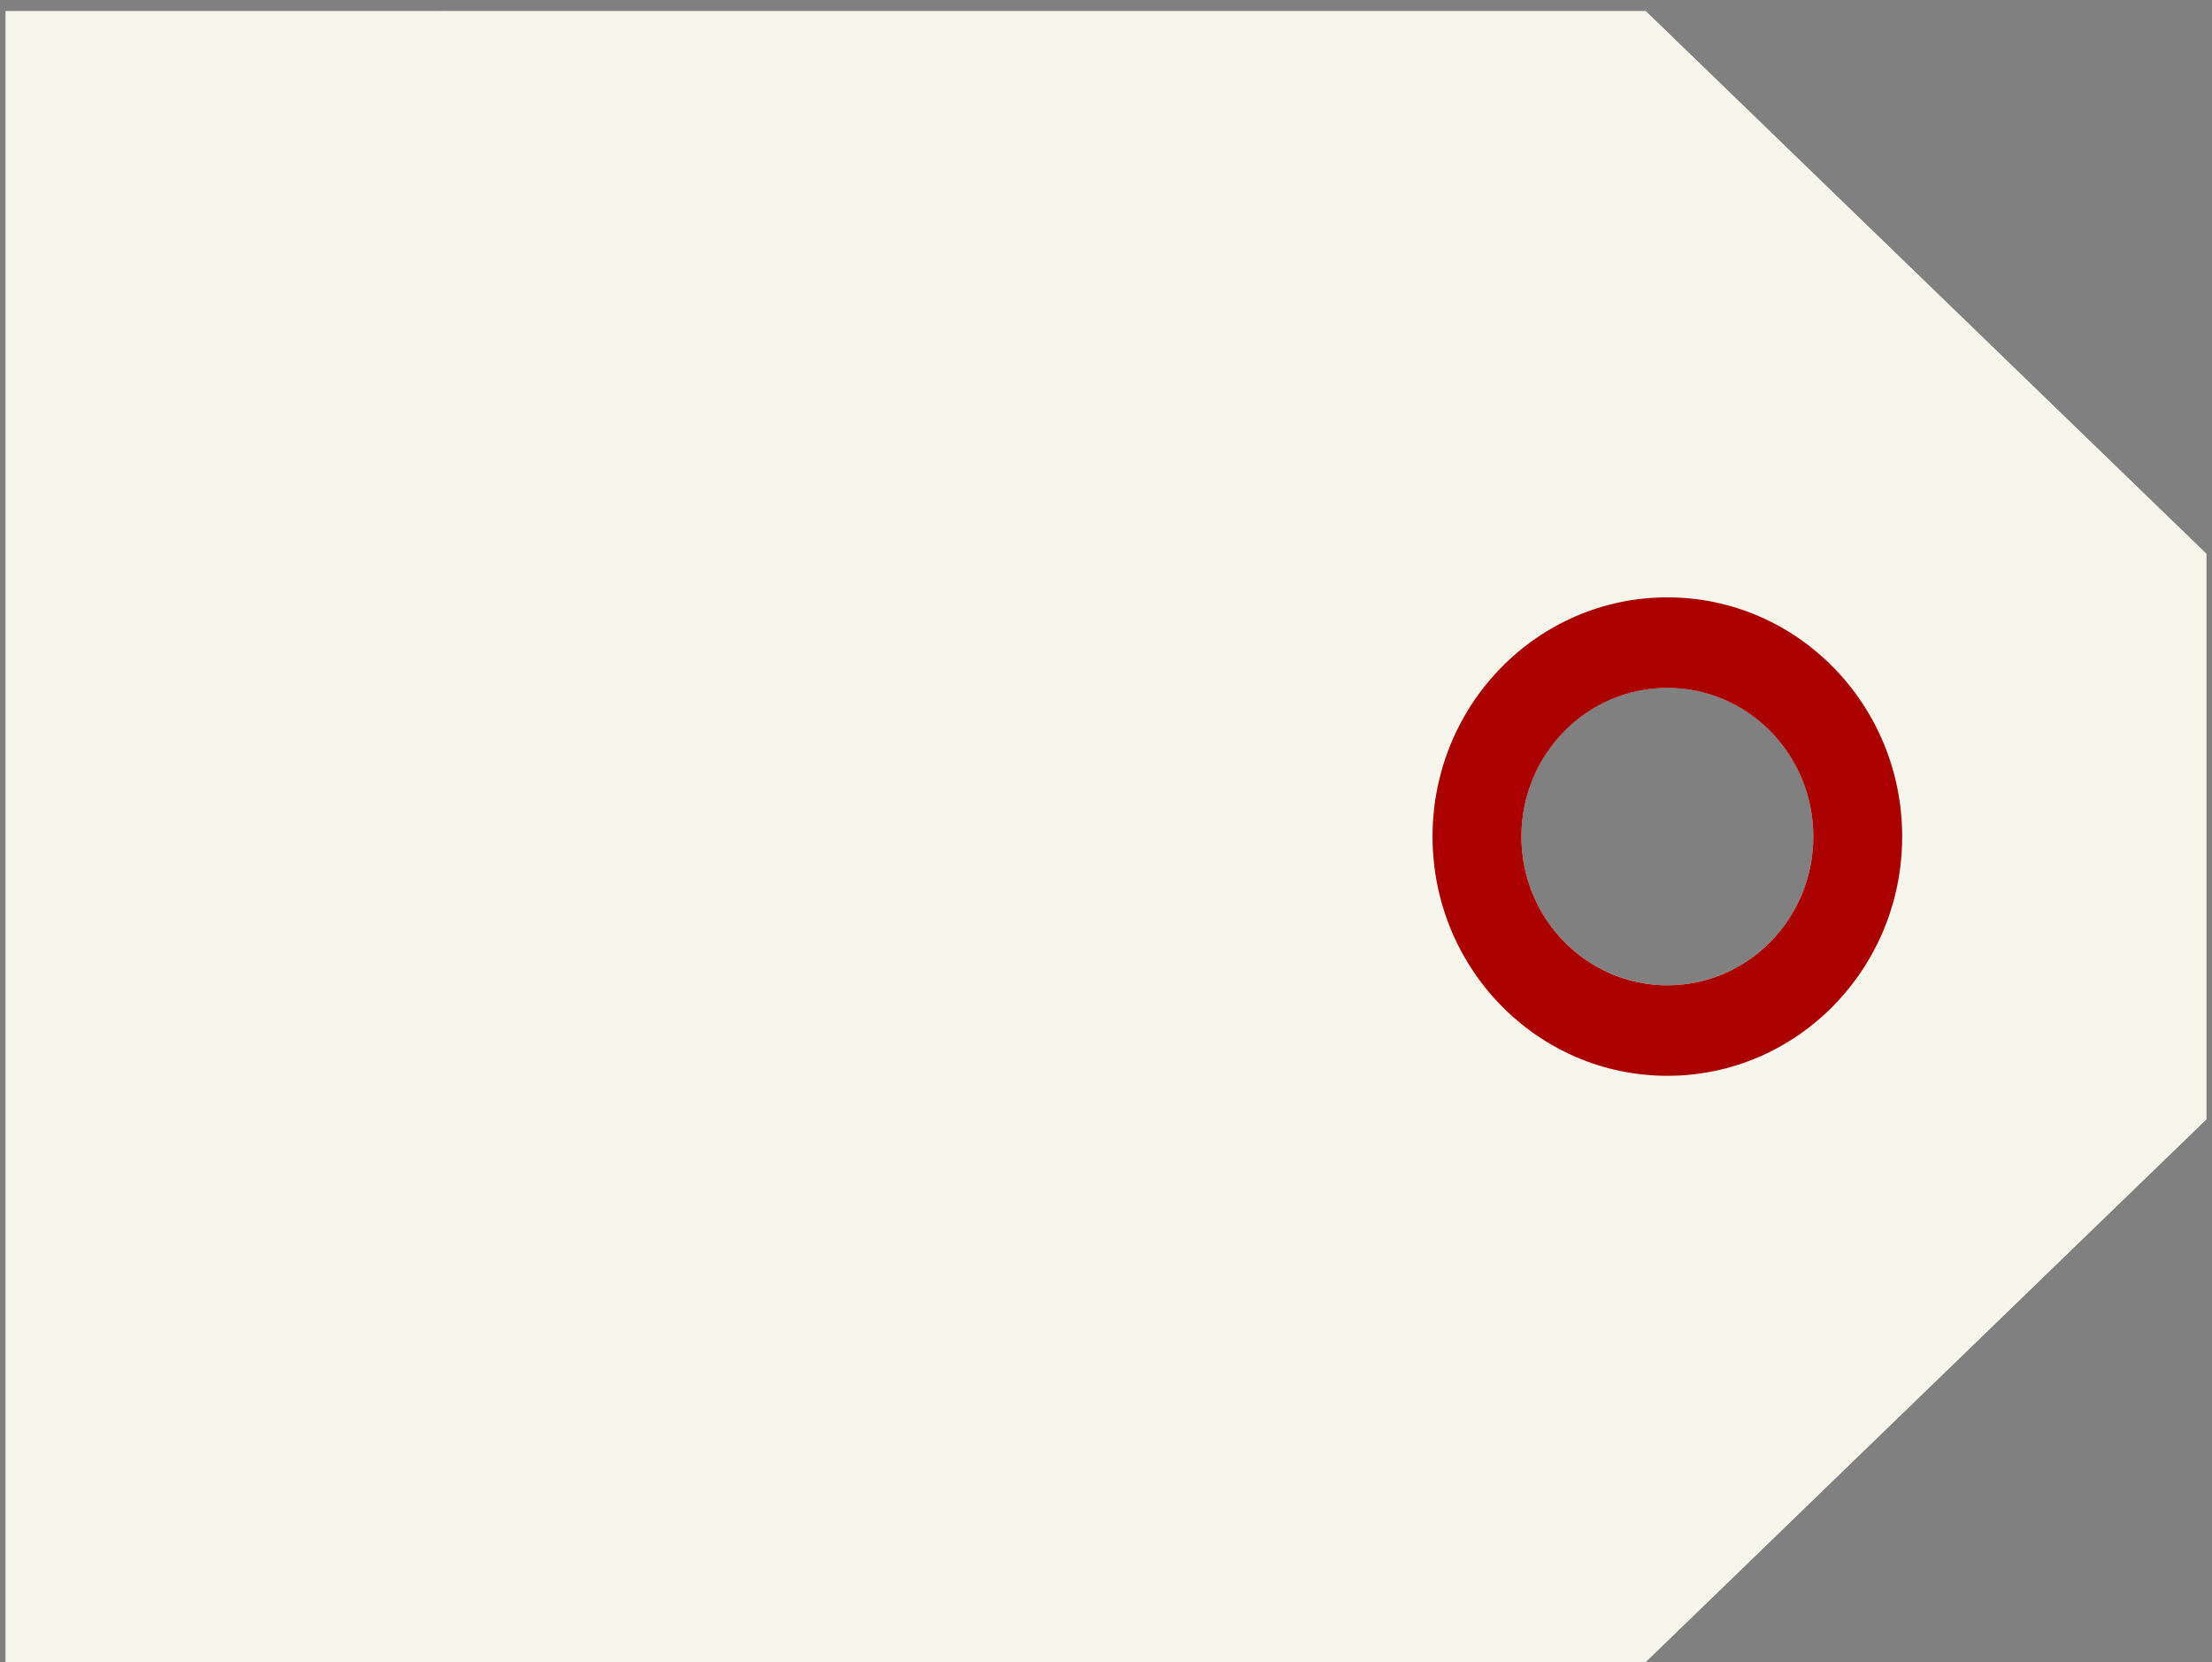
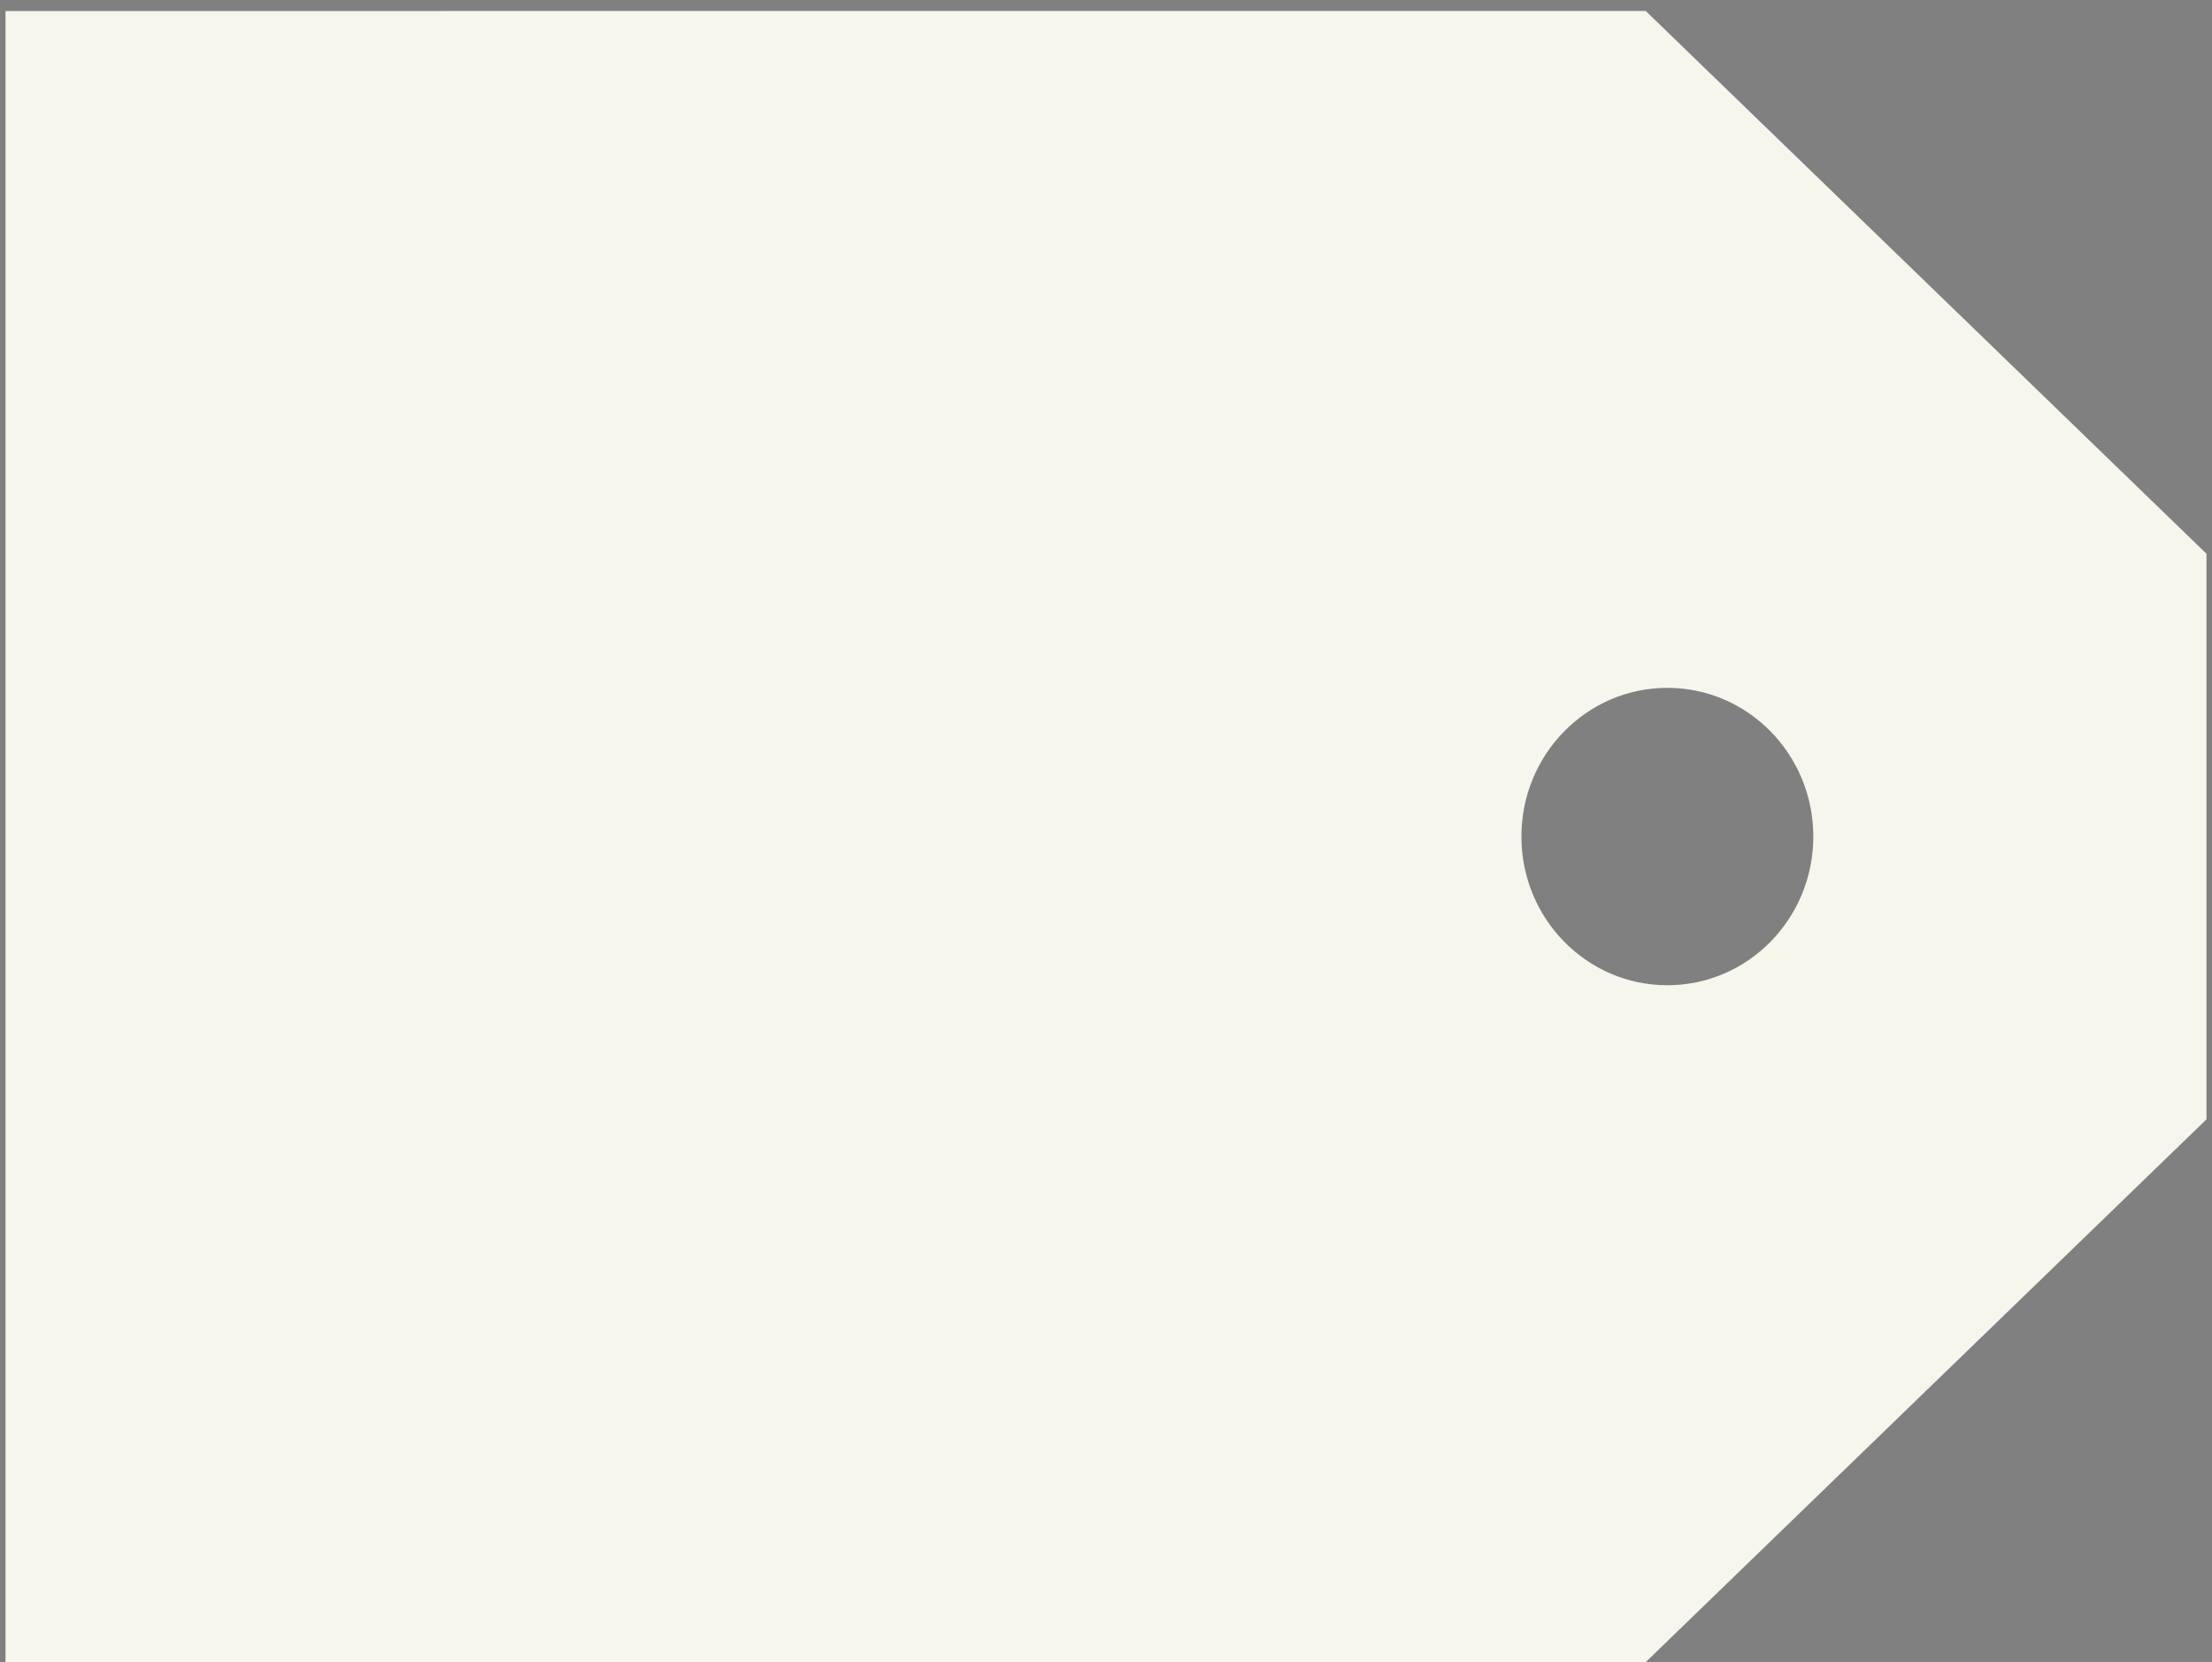
<svg xmlns="http://www.w3.org/2000/svg" xmlns:ns1="http://sodipodi.sourceforge.net/DTD/sodipodi-0.dtd" xmlns:ns2="http://www.inkscape.org/namespaces/inkscape" id="svg2" ns1:docname="label.svg" viewBox="0 0 402 302" version="1.1" ns2:version="0.48.0 r9654">
  <rect x="0" y="0" width="402" height="302" fill="#808080" stroke="none" />
  <ns1:namedview id="base" bordercolor="#666666" ns2:pageshadow="2" ns2:guide-bbox="true" pagecolor="#ffffff" ns2:window-height="856" ns2:window-maximized="0" ns2:zoom="0.60625516" ns2:window-x="59" showgrid="false" borderopacity="1.0" ns2:current-layer="layer1" ns2:cx="372.04724" ns2:cy="505.31111" showguides="true" ns2:window-y="0" ns2:window-width="1381" ns2:pageopacity="0.0" ns2:document-units="px" />
  <g id="layer1" ns2:label="Layer 1" ns2:groupmode="layer" transform="translate(0 -750.36)">
    <path id="rect6916" ns1:nodetypes="cccccccsssss" style="fill:#f7f6ed" ns2:connector-curvature="0" d="m1 752.36v300h298.09l101.91-98.621v-102.76l-101.91-98.621zm302.02 122.98c14.651 0 26.525 12.096 26.525 27.019 0 14.924-11.875 27.019-26.525 27.019-14.651 0-26.525-12.096-26.525-27.019 0-14.924 11.875-27.019 26.525-27.019z" />
-     <path id="path3879" style="fill:#aa0000" ns2:connector-curvature="0" d="m303.02 858.9c-23.569 0-42.673 19.459-42.673 43.467 0 24.007 19.104 43.467 42.673 43.467s42.673-19.459 42.673-43.467c0-24.007-19.104-43.467-42.673-43.467zm0 16.448c14.651 0 26.525 12.096 26.525 27.019 0 14.924-11.875 27.019-26.525 27.019-14.651 0-26.525-12.096-26.525-27.019 0-14.924 11.875-27.019 26.525-27.019z" />
  </g>
</svg>